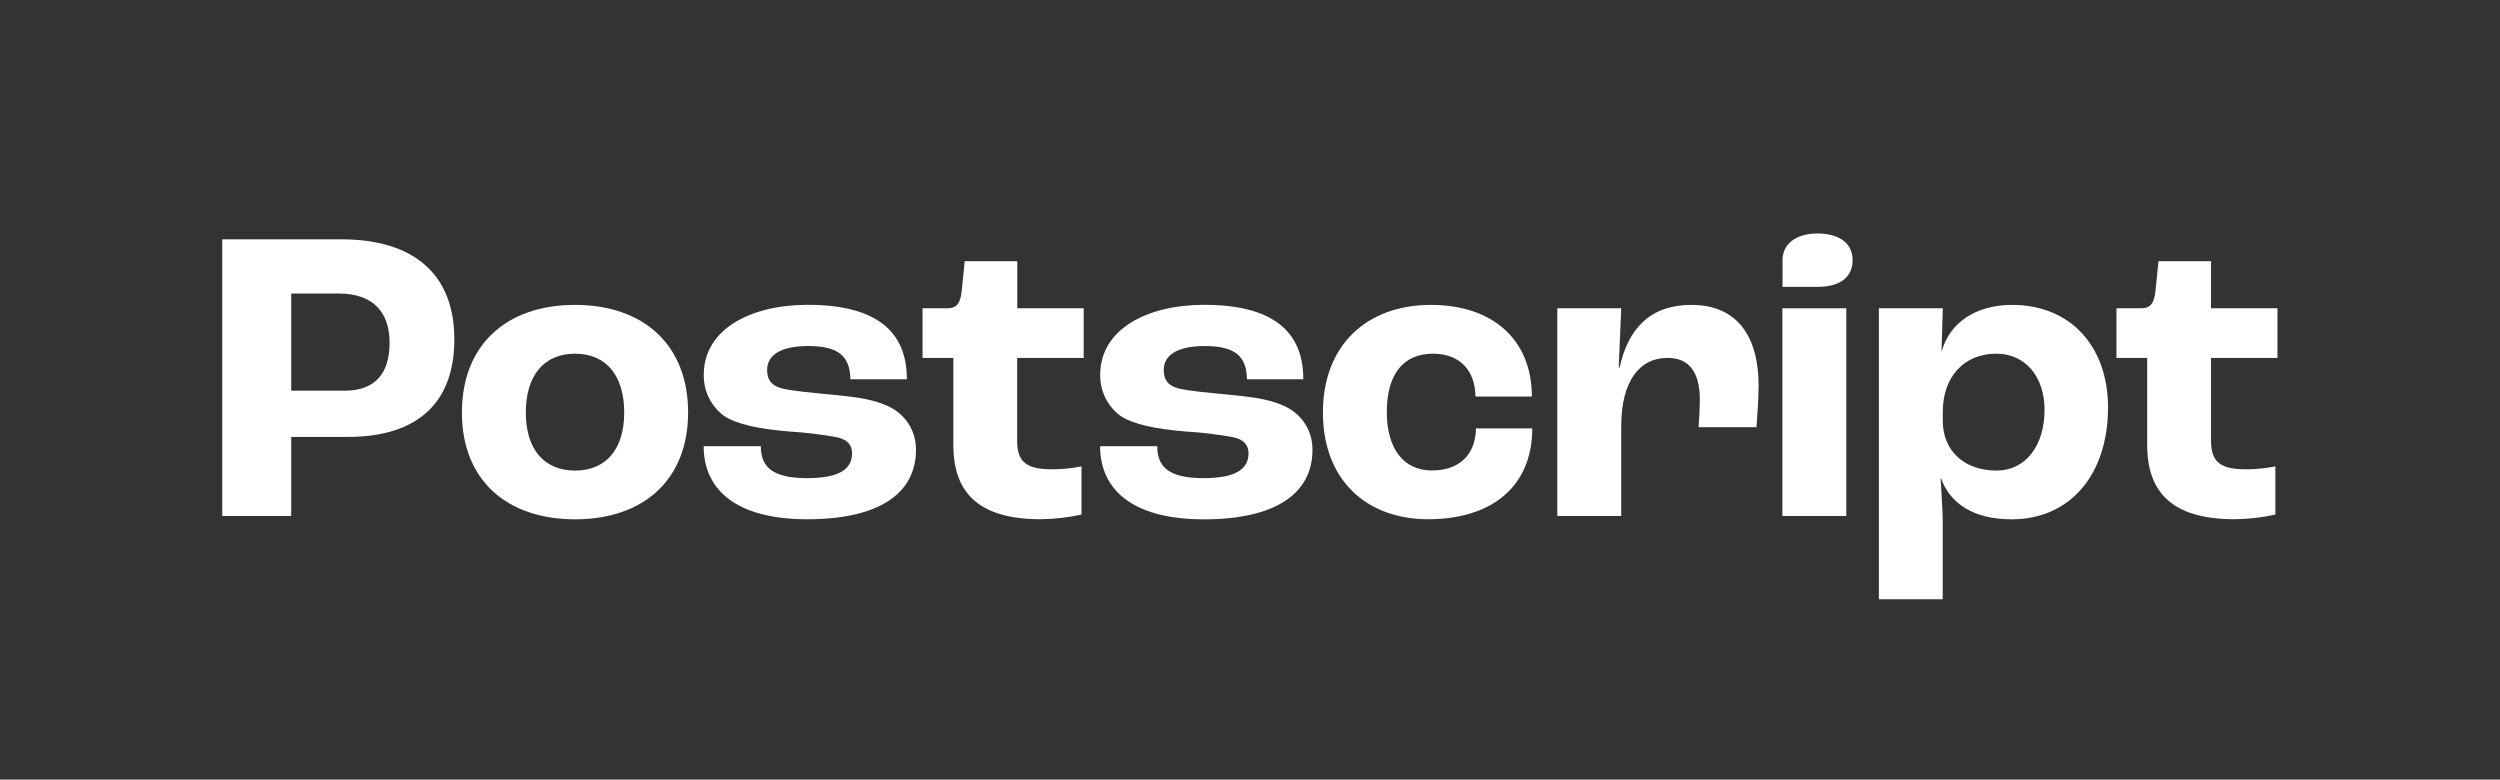
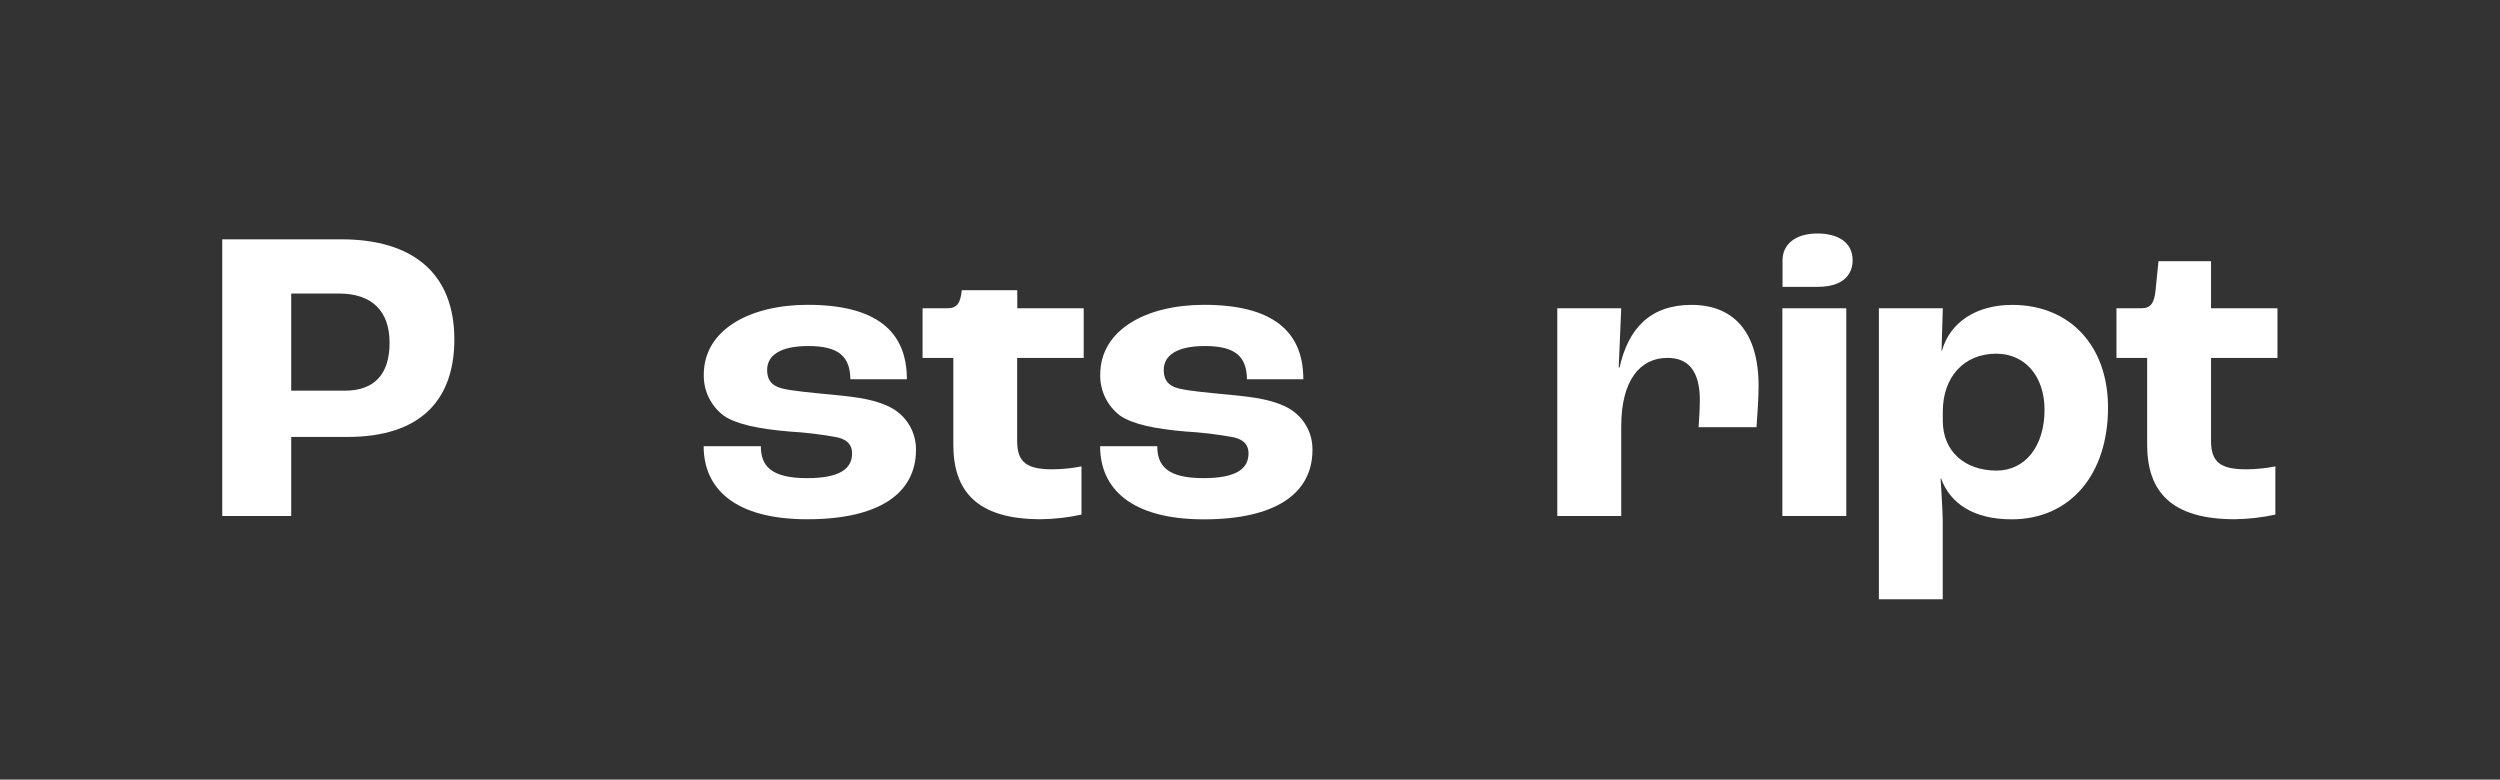
<svg xmlns="http://www.w3.org/2000/svg" width="186" height="58" viewBox="0 0 186 58" fill="none">
  <rect x="0" y="0" width="186" height="58" fill="#333333" stroke="none" />
  <path d="M16.535 17.805H25.387C30.644 17.805 33.803 20.275 33.803 25.25C33.803 29.812 31.237 32.508 25.857 32.508H21.666V38.388H16.535V17.805ZM25.639 29.067C27.796 29.067 28.985 27.909 28.985 25.5C28.985 23.154 27.681 21.84 25.231 21.84H21.666V29.067H25.639Z" fill="white" />
-   <path d="M34.366 30.693C34.366 25.656 37.683 22.684 42.781 22.684C47.88 22.684 51.195 25.656 51.195 30.693C51.195 35.69 47.88 38.637 42.781 38.637C37.683 38.637 34.366 35.696 34.366 30.693ZM46.442 30.693C46.442 27.939 45.095 26.314 42.781 26.314C40.468 26.314 39.121 27.939 39.121 30.693C39.121 33.413 40.466 35.01 42.781 35.01C45.097 35.01 46.442 33.413 46.442 30.693Z" fill="white" />
  <path d="M52.352 33.197H56.607C56.607 34.635 57.326 35.574 60.046 35.574C62.518 35.574 63.394 34.855 63.394 33.727C63.394 33.164 63.113 32.728 62.307 32.539C61.119 32.318 59.917 32.173 58.71 32.104C56.49 31.915 54.77 31.572 53.831 30.914C53.364 30.559 52.986 30.098 52.731 29.57C52.475 29.041 52.348 28.46 52.361 27.873C52.361 24.525 55.801 22.679 60.087 22.679C65.155 22.679 67.473 24.619 67.473 28.216H63.27C63.237 26.589 62.488 25.744 60.142 25.744C58.013 25.744 57.074 26.465 57.074 27.527C57.074 28.179 57.326 28.685 58.202 28.905C58.984 29.091 60.359 29.217 62.019 29.374C63.926 29.561 65.277 29.75 66.428 30.406C66.959 30.72 67.398 31.169 67.7 31.707C68.002 32.245 68.157 32.854 68.149 33.471C68.149 36.729 65.364 38.632 60.079 38.632C54.635 38.639 52.352 36.332 52.352 33.197Z" fill="white" />
-   <path d="M70.927 33.073V26.628H68.638V22.935H70.493C71.212 22.935 71.464 22.529 71.557 21.59L71.775 19.433H75.685V22.935H80.627V26.628H75.676V32.821C75.676 34.415 76.425 34.917 78.302 34.917C79.027 34.913 79.75 34.84 80.462 34.7V38.286C79.474 38.501 78.468 38.616 77.457 38.63C72.641 38.638 70.927 36.512 70.927 33.073Z" fill="white" />
+   <path d="M70.927 33.073V26.628H68.638V22.935H70.493C71.212 22.935 71.464 22.529 71.557 21.59H75.685V22.935H80.627V26.628H75.676V32.821C75.676 34.415 76.425 34.917 78.302 34.917C79.027 34.913 79.75 34.84 80.462 34.7V38.286C79.474 38.501 78.468 38.616 77.457 38.63C72.641 38.638 70.927 36.512 70.927 33.073Z" fill="white" />
  <path d="M81.848 33.197H86.101C86.101 34.635 86.82 35.574 89.542 35.574C92.012 35.574 92.89 34.855 92.89 33.727C92.89 33.164 92.607 32.728 91.804 32.539C90.615 32.319 89.413 32.173 88.206 32.104C85.984 31.915 84.263 31.572 83.325 30.914C82.858 30.559 82.481 30.098 82.226 29.57C81.971 29.041 81.844 28.46 81.857 27.873C81.857 24.525 85.295 22.679 89.581 22.679C94.649 22.679 96.967 24.619 96.967 28.216H92.775C92.744 26.589 91.993 25.744 89.647 25.744C87.52 25.744 86.581 26.465 86.581 27.527C86.581 28.179 86.831 28.685 87.707 28.905C88.489 29.091 89.866 29.217 91.523 29.374C93.431 29.561 94.782 29.75 95.933 30.406C96.464 30.722 96.902 31.172 97.203 31.711C97.504 32.251 97.657 32.86 97.647 33.477C97.647 36.736 94.864 38.639 89.577 38.639C84.131 38.639 81.848 36.332 81.848 33.197Z" fill="white" />
-   <path d="M98.425 30.693C98.425 25.656 101.709 22.684 106.462 22.684C110.998 22.684 113.97 25.219 113.97 29.503H109.777C109.747 27.502 108.558 26.314 106.618 26.314C104.398 26.314 103.178 27.846 103.178 30.659C103.178 33.38 104.429 35.003 106.525 35.003C108.558 35.003 109.784 33.845 109.81 31.875H114C114 36.315 110.841 38.631 106.275 38.631C101.648 38.637 98.425 35.696 98.425 30.693Z" fill="white" />
  <path d="M115.863 22.934H120.619L120.432 27.346H120.495C121.146 24.405 122.808 22.684 125.843 22.684C129.001 22.684 130.839 24.717 130.839 28.721C130.839 29.59 130.746 30.974 130.683 31.786H126.375C126.436 31.037 126.469 30.255 126.469 29.785C126.469 27.533 125.561 26.627 124.059 26.627C122.026 26.627 120.619 28.284 120.619 31.725V38.388H115.863V22.934Z" fill="white" />
  <path d="M137.363 22.937H132.608V38.389H137.363V22.937Z" fill="white" />
  <path d="M139.789 22.934H144.544L144.451 26.095H144.481C145.076 23.968 147.047 22.684 149.706 22.684C154.022 22.684 156.837 25.749 156.837 30.318C156.837 35.314 154.013 38.637 149.669 38.637C146.845 38.637 145.107 37.48 144.412 35.596H144.381C144.444 36.63 144.538 38.162 144.538 38.724V44.585H139.789V22.934ZM152.115 30.504C152.115 28.002 150.674 26.314 148.517 26.314C146.128 26.314 144.544 28.035 144.544 30.63V31.319C144.544 33.539 146.139 35.012 148.548 35.012C150.672 35.01 152.112 33.196 152.112 30.504H152.115Z" fill="white" />
  <path d="M159.748 33.073V26.628H157.465V22.935H159.309C160.028 22.935 160.28 22.529 160.374 21.59L160.591 19.433H164.501V22.935H169.443V26.628H164.501V32.821C164.501 34.415 165.25 34.917 167.127 34.917C167.852 34.913 168.575 34.84 169.287 34.7V38.286C168.299 38.501 167.293 38.616 166.282 38.63C161.468 38.638 159.748 36.512 159.748 33.073Z" fill="white" />
  <path d="M137.835 19.37C137.835 19.793 137.728 21.342 135.228 21.342H132.621V19.363C132.621 18.177 133.579 17.371 135.228 17.371C136.668 17.378 137.835 17.966 137.835 19.37Z" fill="white" />
</svg>